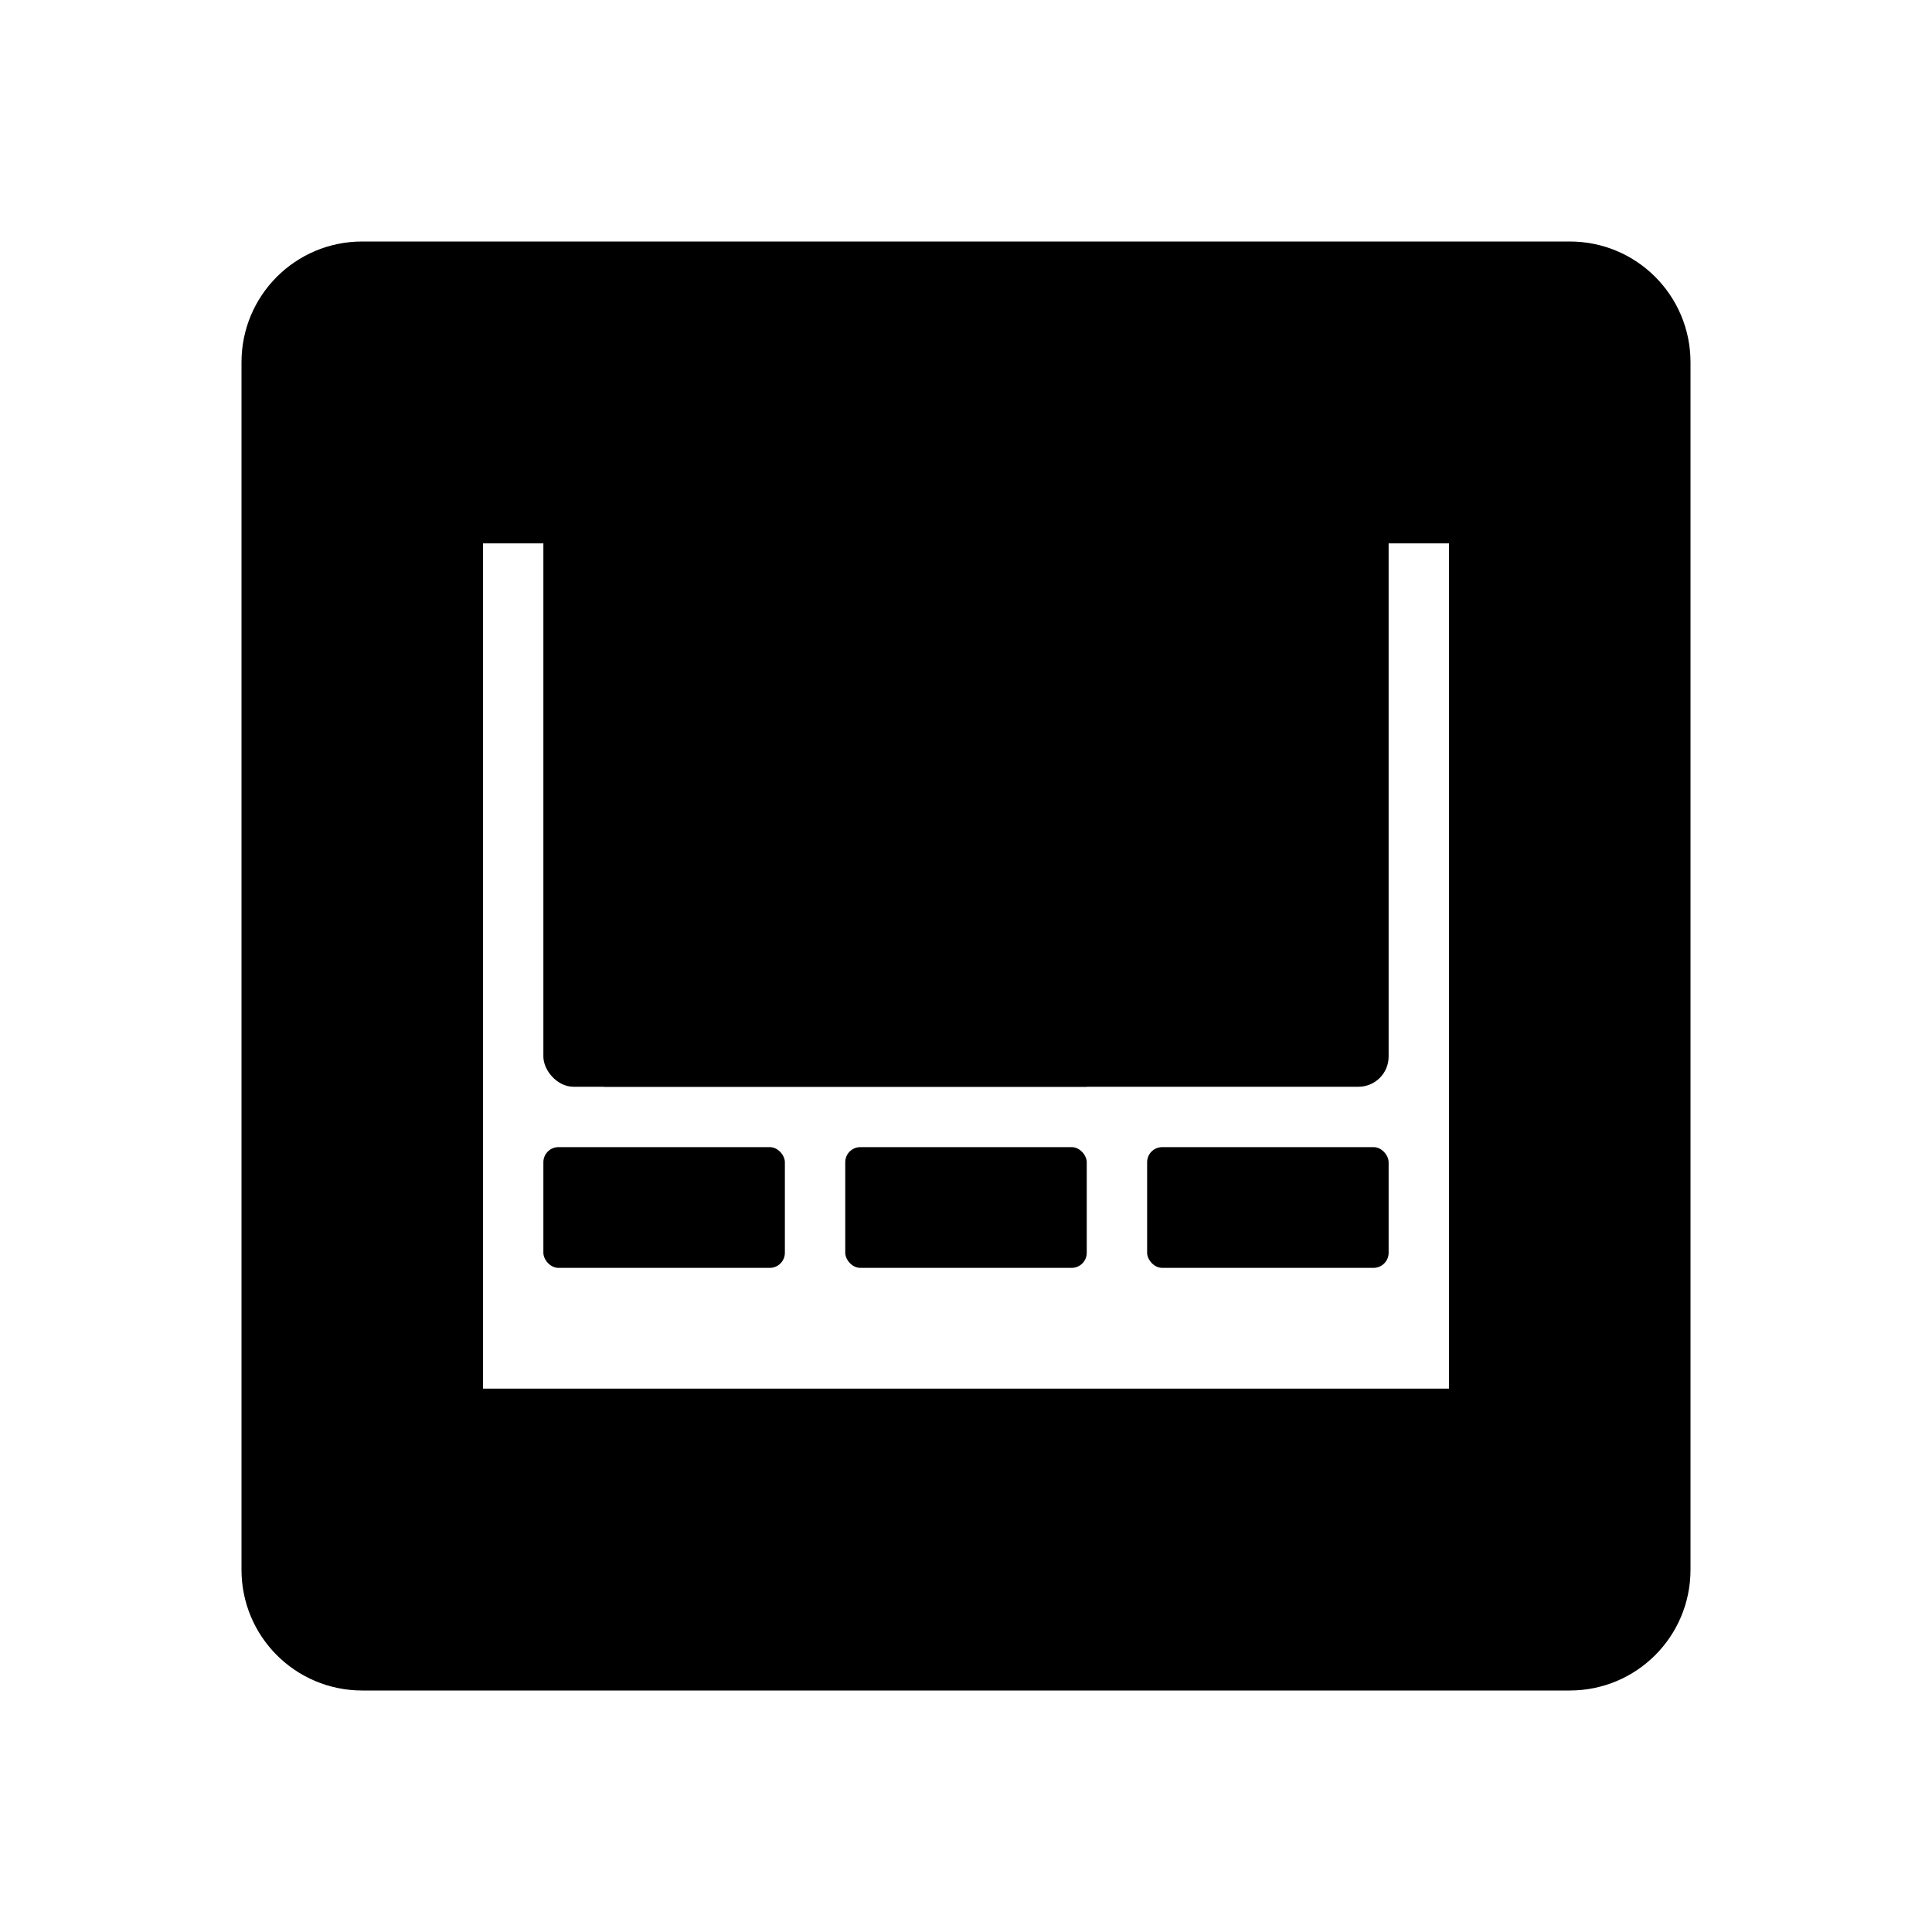
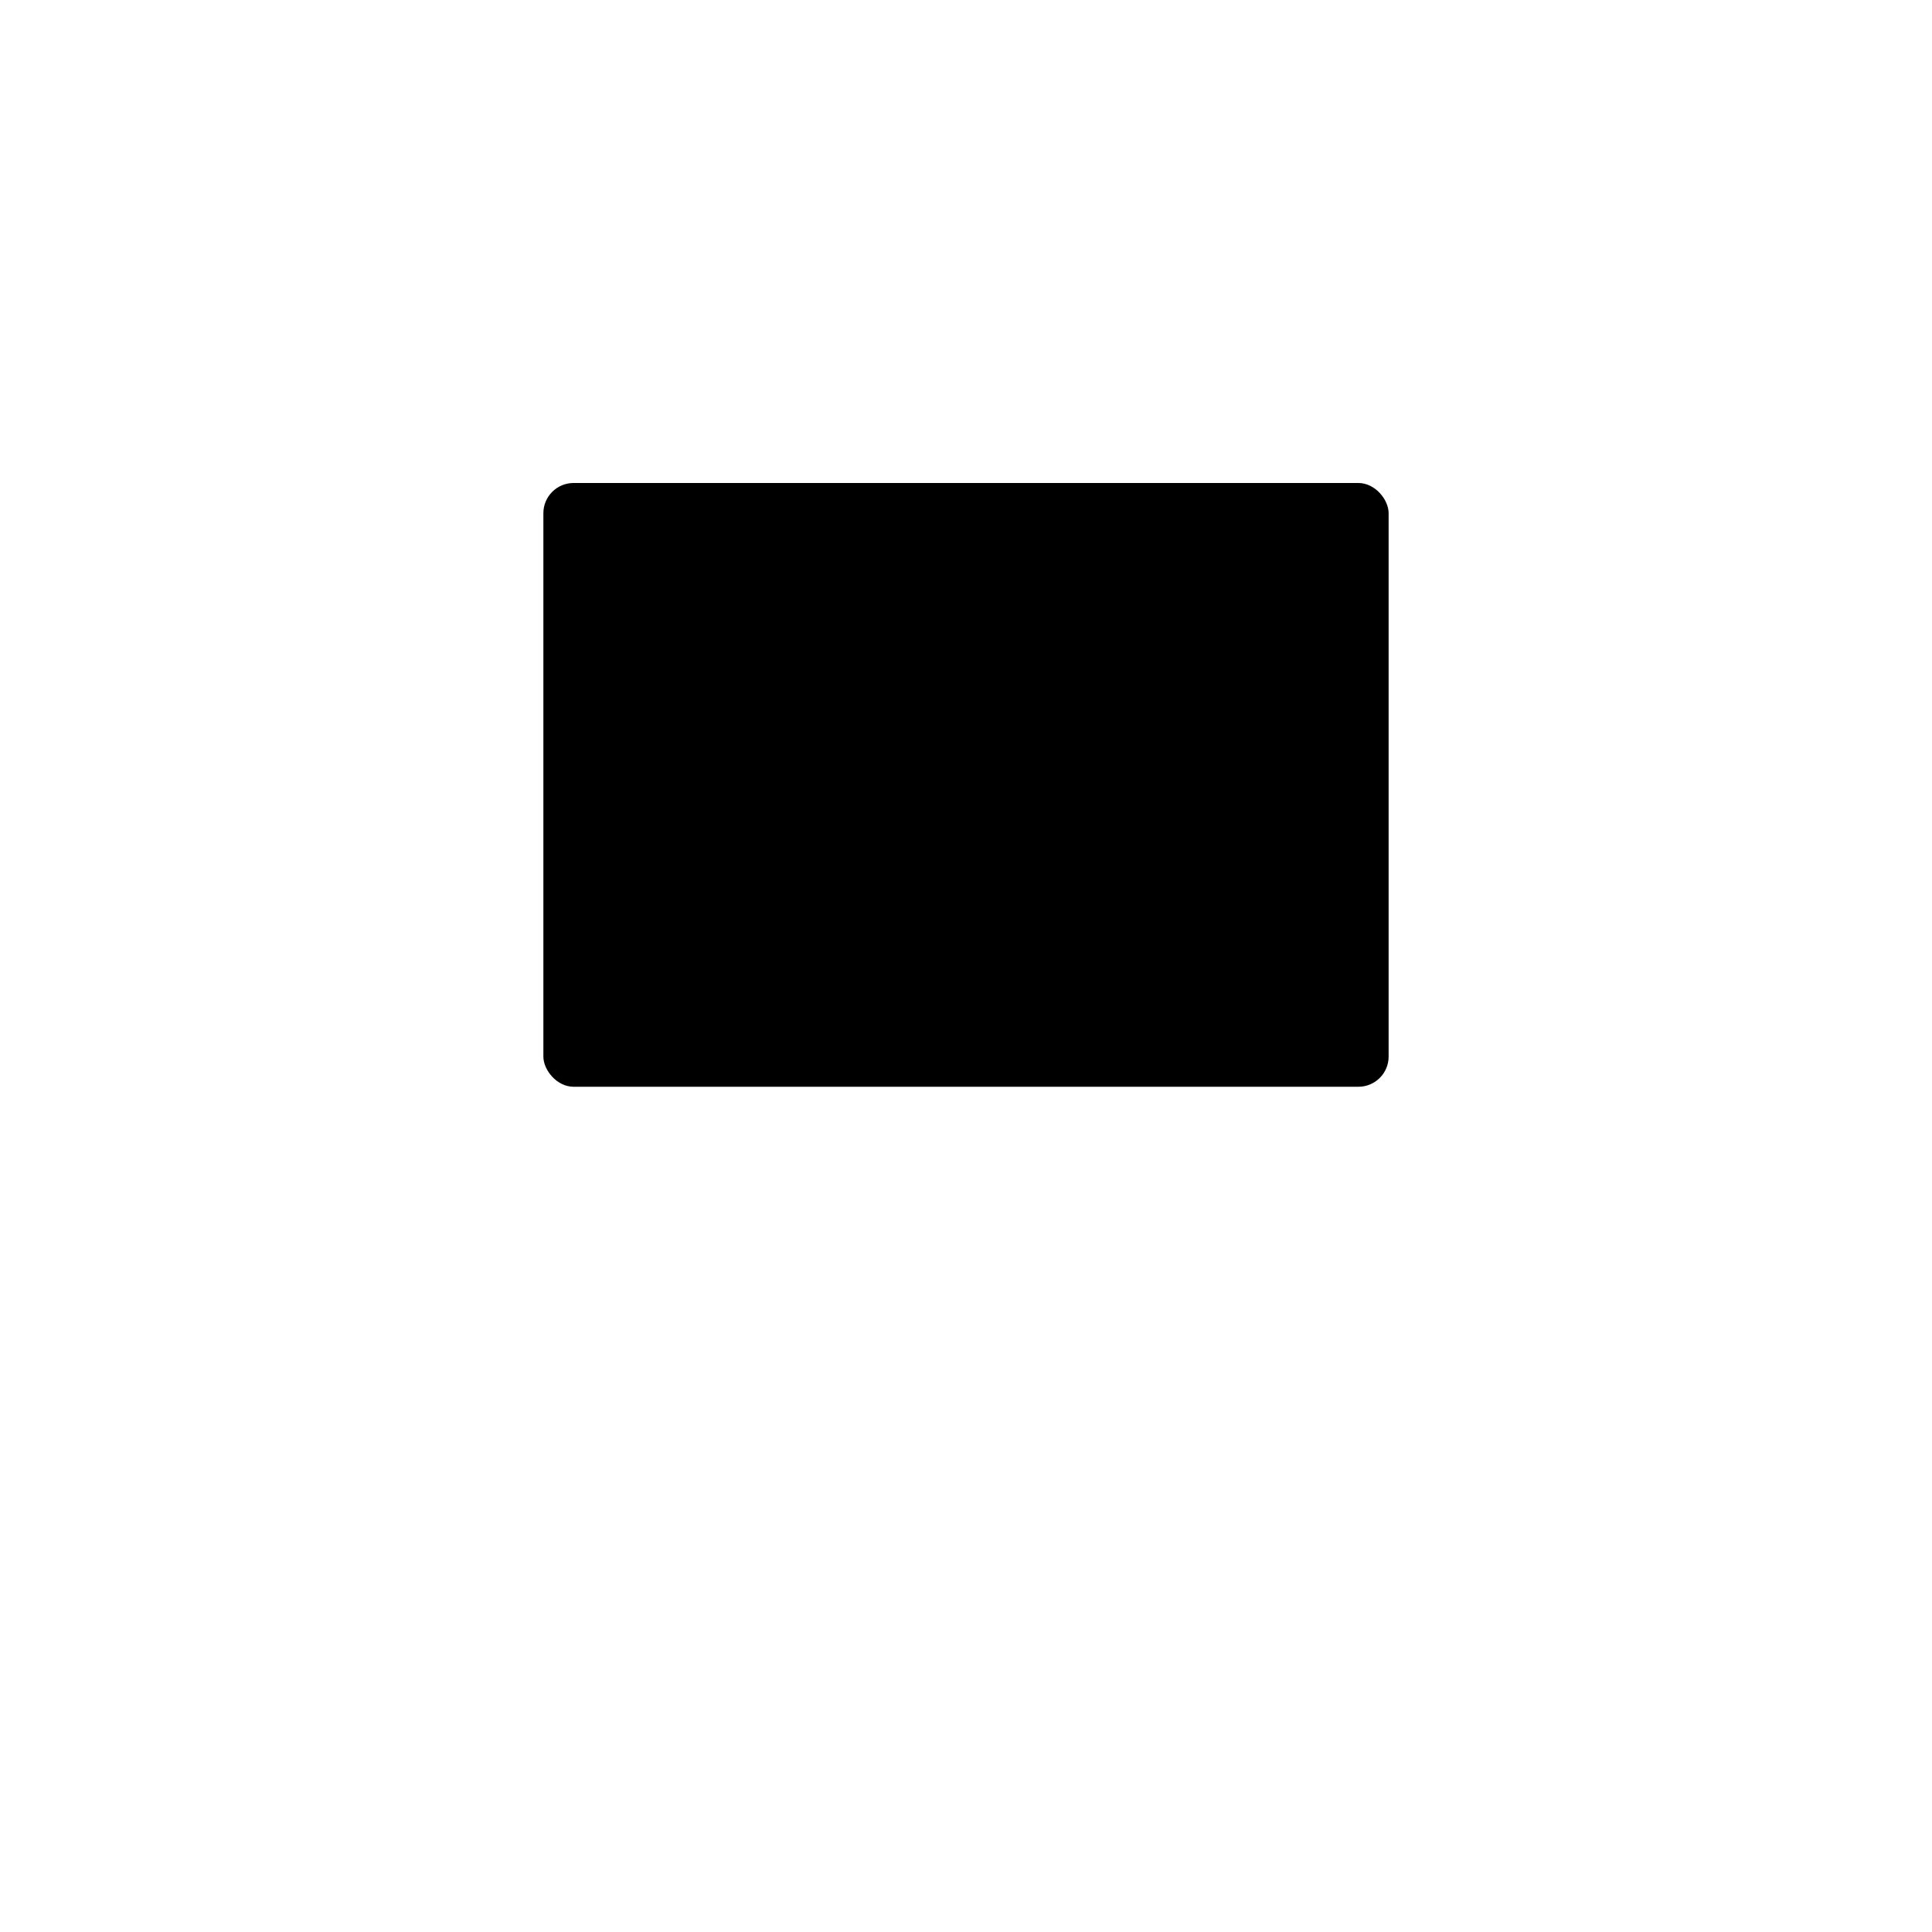
<svg xmlns="http://www.w3.org/2000/svg" width="512" height="512" viewBox="0 0 512 512" version="1.1">
  <title>Core POS Logo</title>
  <g id="Logo" fill="#000000">
-     <path d="M96 64h320c17.7 0 32 14.3 32 32v320c0 17.7-14.3 32-32 32H96c-17.7 0-32-14.3-32-32V96c0-17.7 14.3-32 32-32zm32 80v224h256V144H128zm32 32h192v48H160v-48zm0 80h128v32H160v-32z" />
    <rect x="144" y="128" width="224" height="160" rx="8" />
    <g transform="translate(144, 304)">
-       <rect x="0" y="0" width="64" height="32" rx="4" />
-       <rect x="80" y="0" width="64" height="32" rx="4" />
-       <rect x="160" y="0" width="64" height="32" rx="4" />
-     </g>
+       </g>
  </g>
</svg>